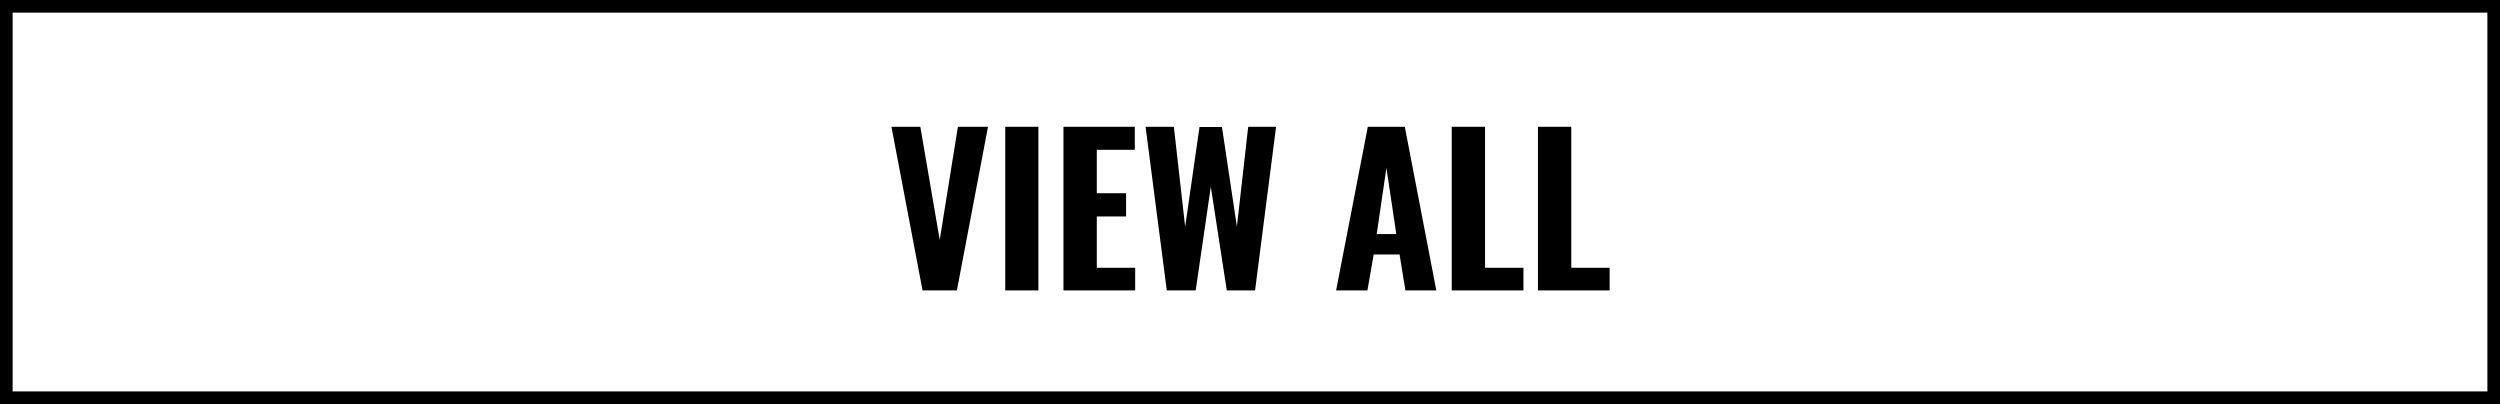
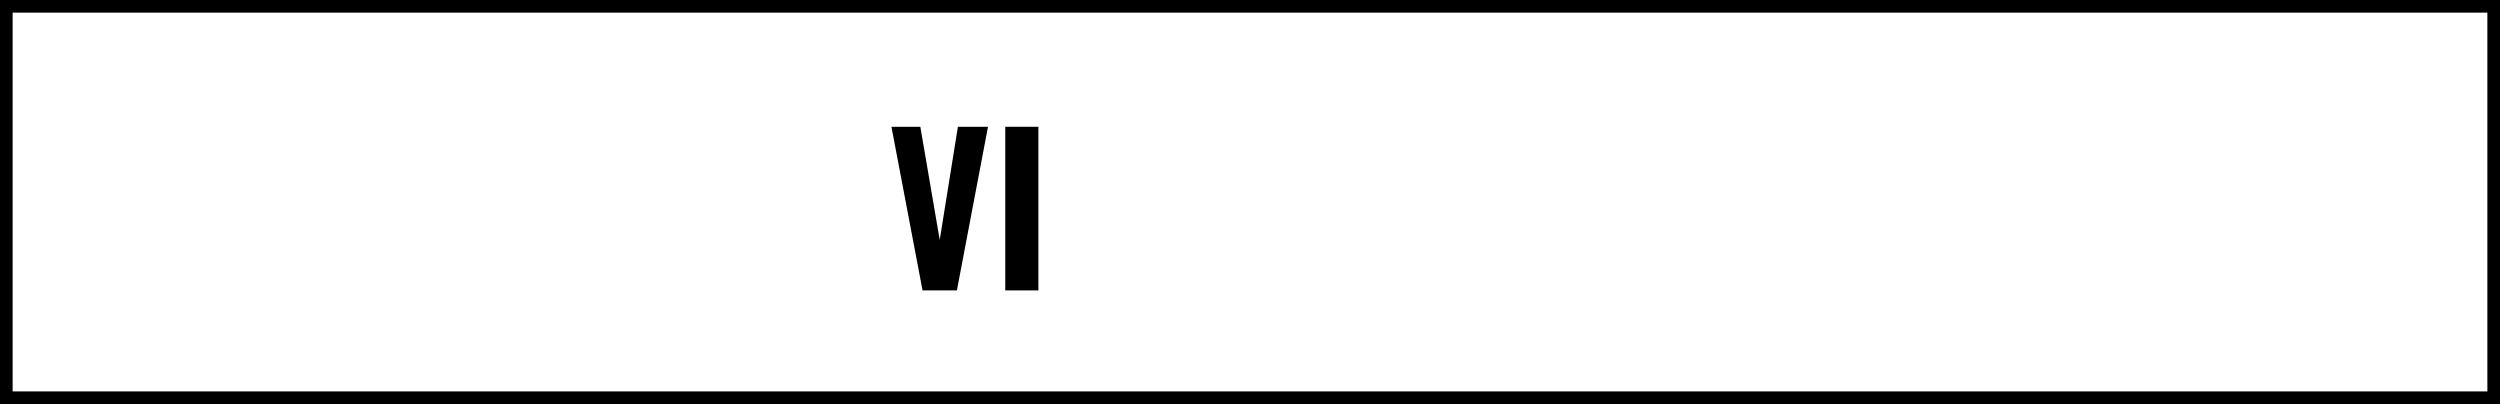
<svg xmlns="http://www.w3.org/2000/svg" width="198" height="32" viewBox="0 0 198 32" fill="none">
  <rect x="0.5" y="0.5" width="197" height="31" stroke="black" />
-   <path d="M121.804 23V10.04H124.444V21.208H127.484V23H121.804Z" fill="black" />
-   <path d="M114.976 23V10.04H117.616V21.208H120.656V23H114.976Z" fill="black" />
-   <path d="M105.82 23L108.332 10.04H111.26L113.756 23H111.308L110.844 20.152H108.796L108.3 23H105.82ZM109.036 18.536H110.588L109.804 13.304L109.036 18.536Z" fill="black" />
-   <path d="M92.409 23L90.73 10.04H92.969L93.865 17.96L95.001 10.056H96.778L97.962 17.944L98.858 10.04H101.065L99.401 23H97.162L95.897 14.792L94.698 23H92.409Z" fill="black" />
-   <path d="M84.226 23V10.04H89.874V11.864H86.866V15.304H89.186V17.144H86.866V21.208H89.906V23H84.226Z" fill="black" />
  <path d="M79.617 23V10.04H82.241V23H79.617Z" fill="black" />
  <path d="M73.066 23L70.602 10.04H72.89L74.426 19L75.866 10.04H78.25L75.786 23H73.066Z" fill="black" />
</svg>